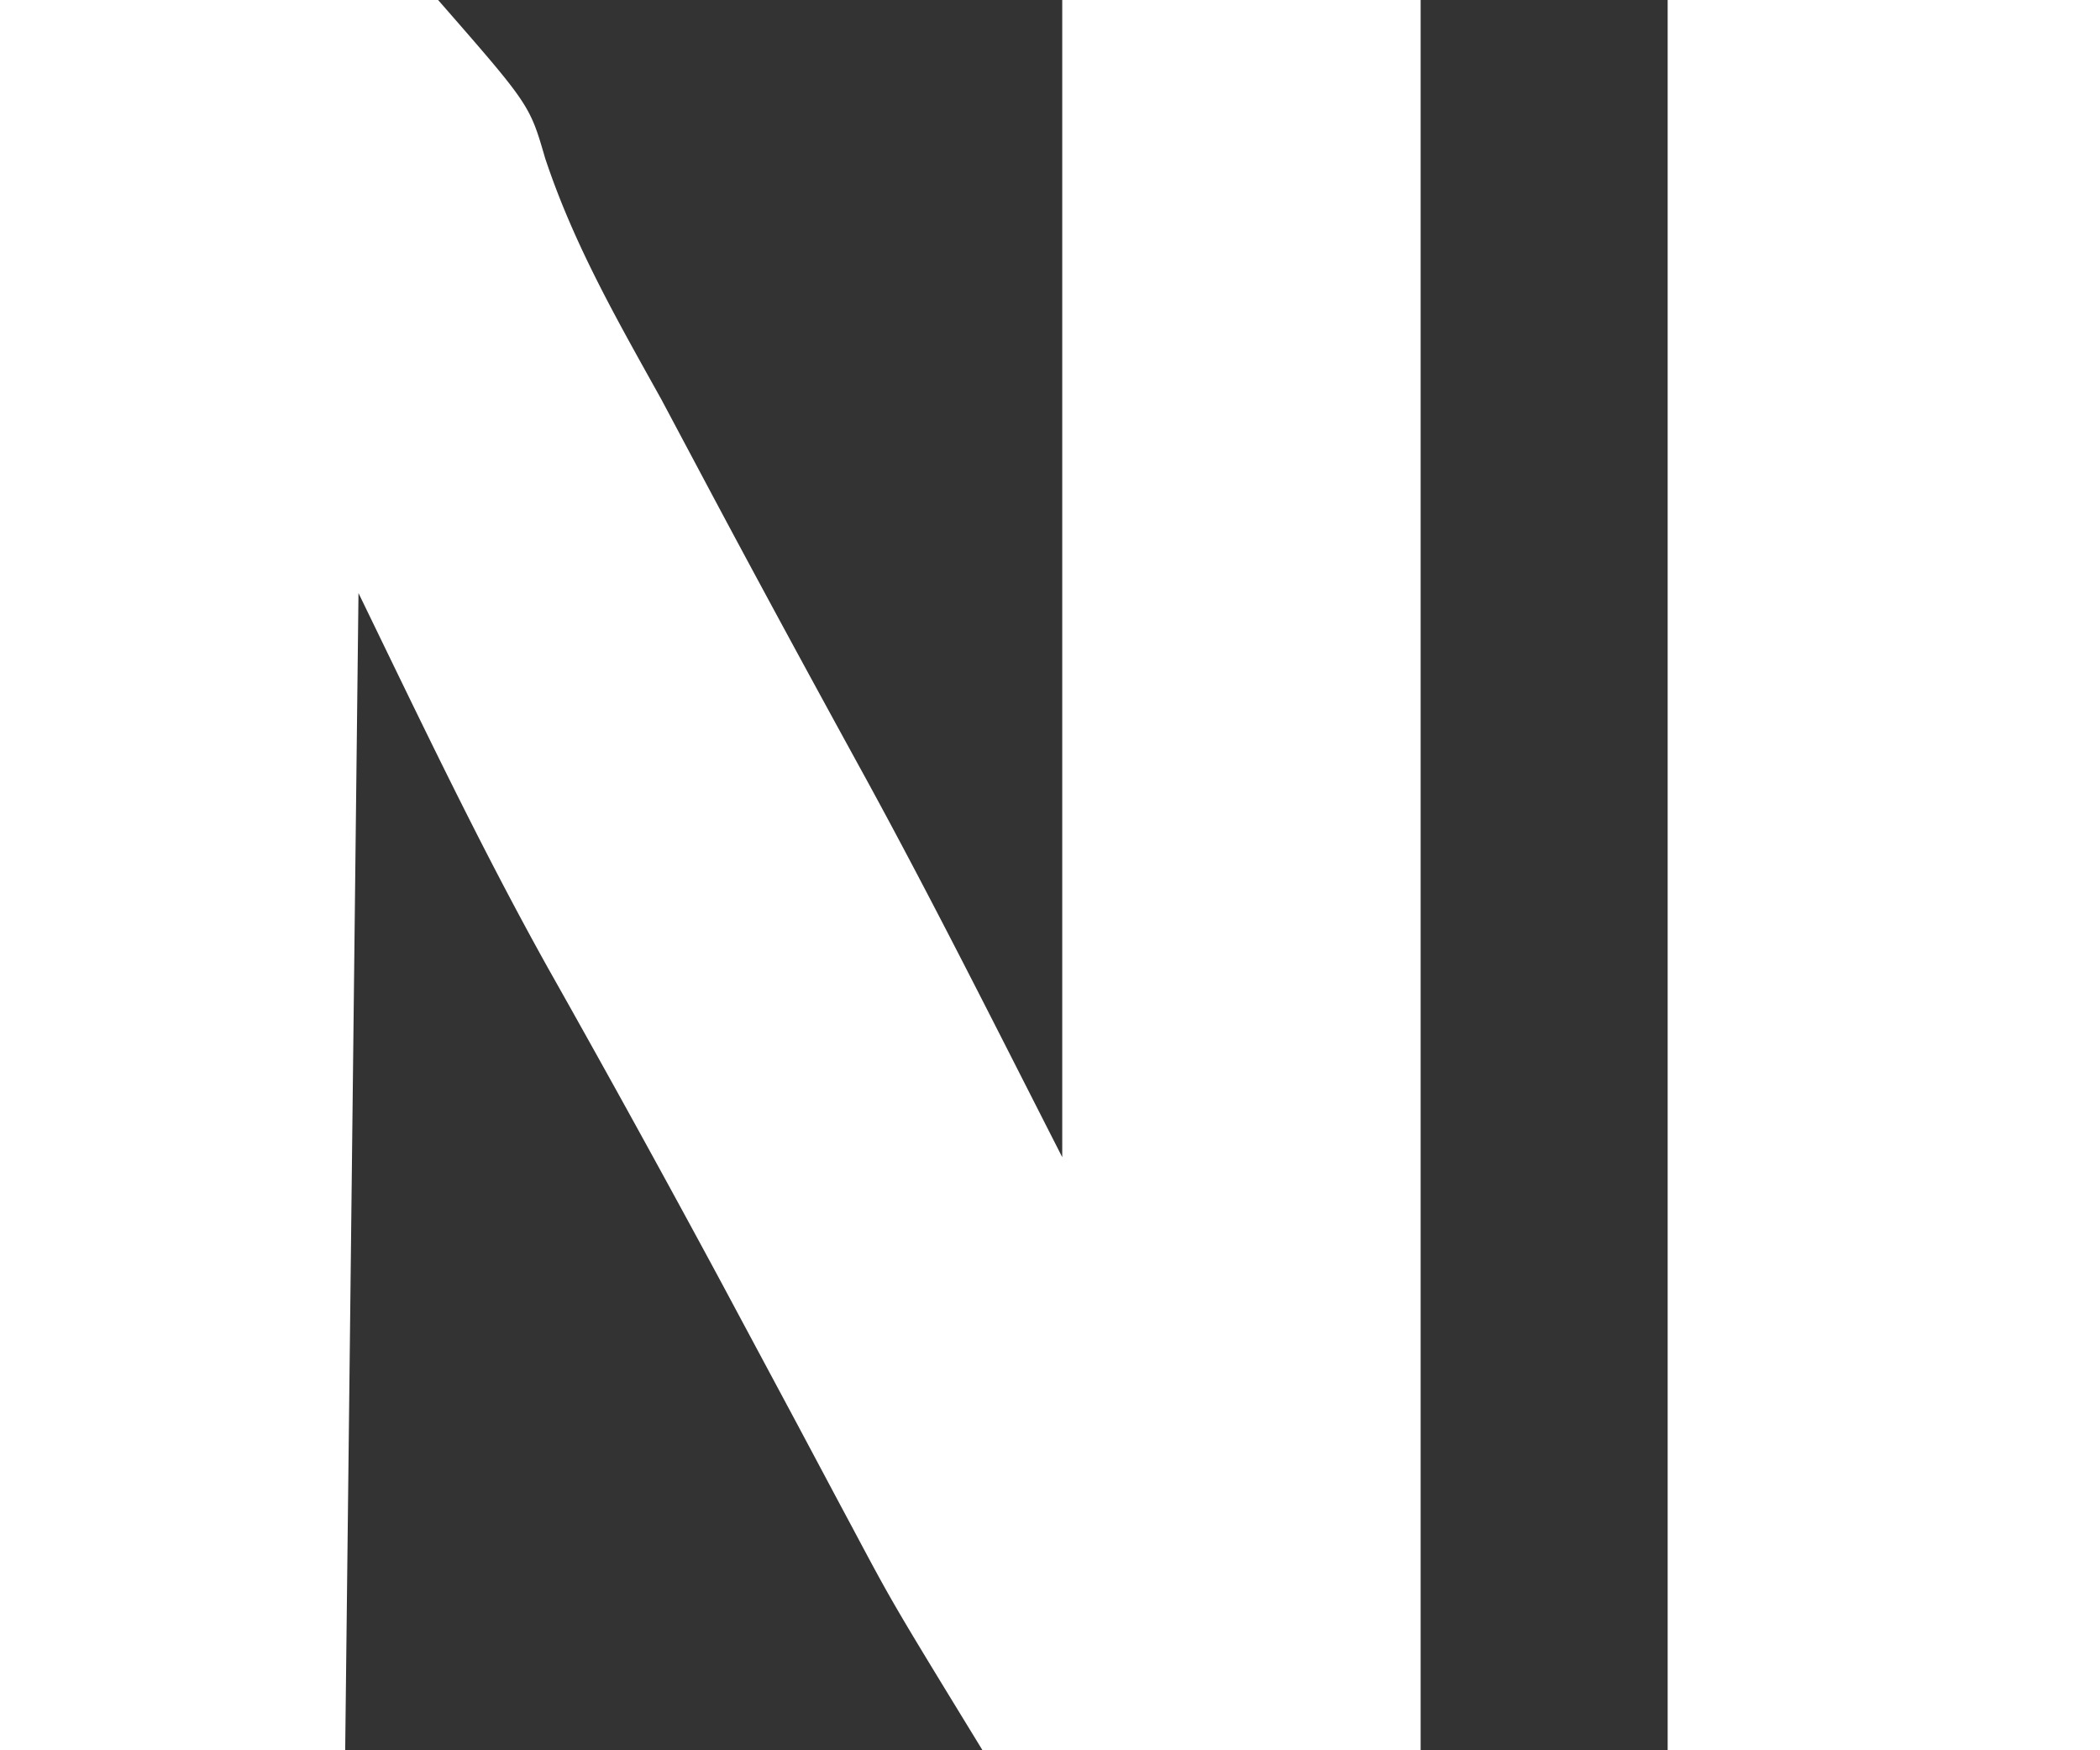
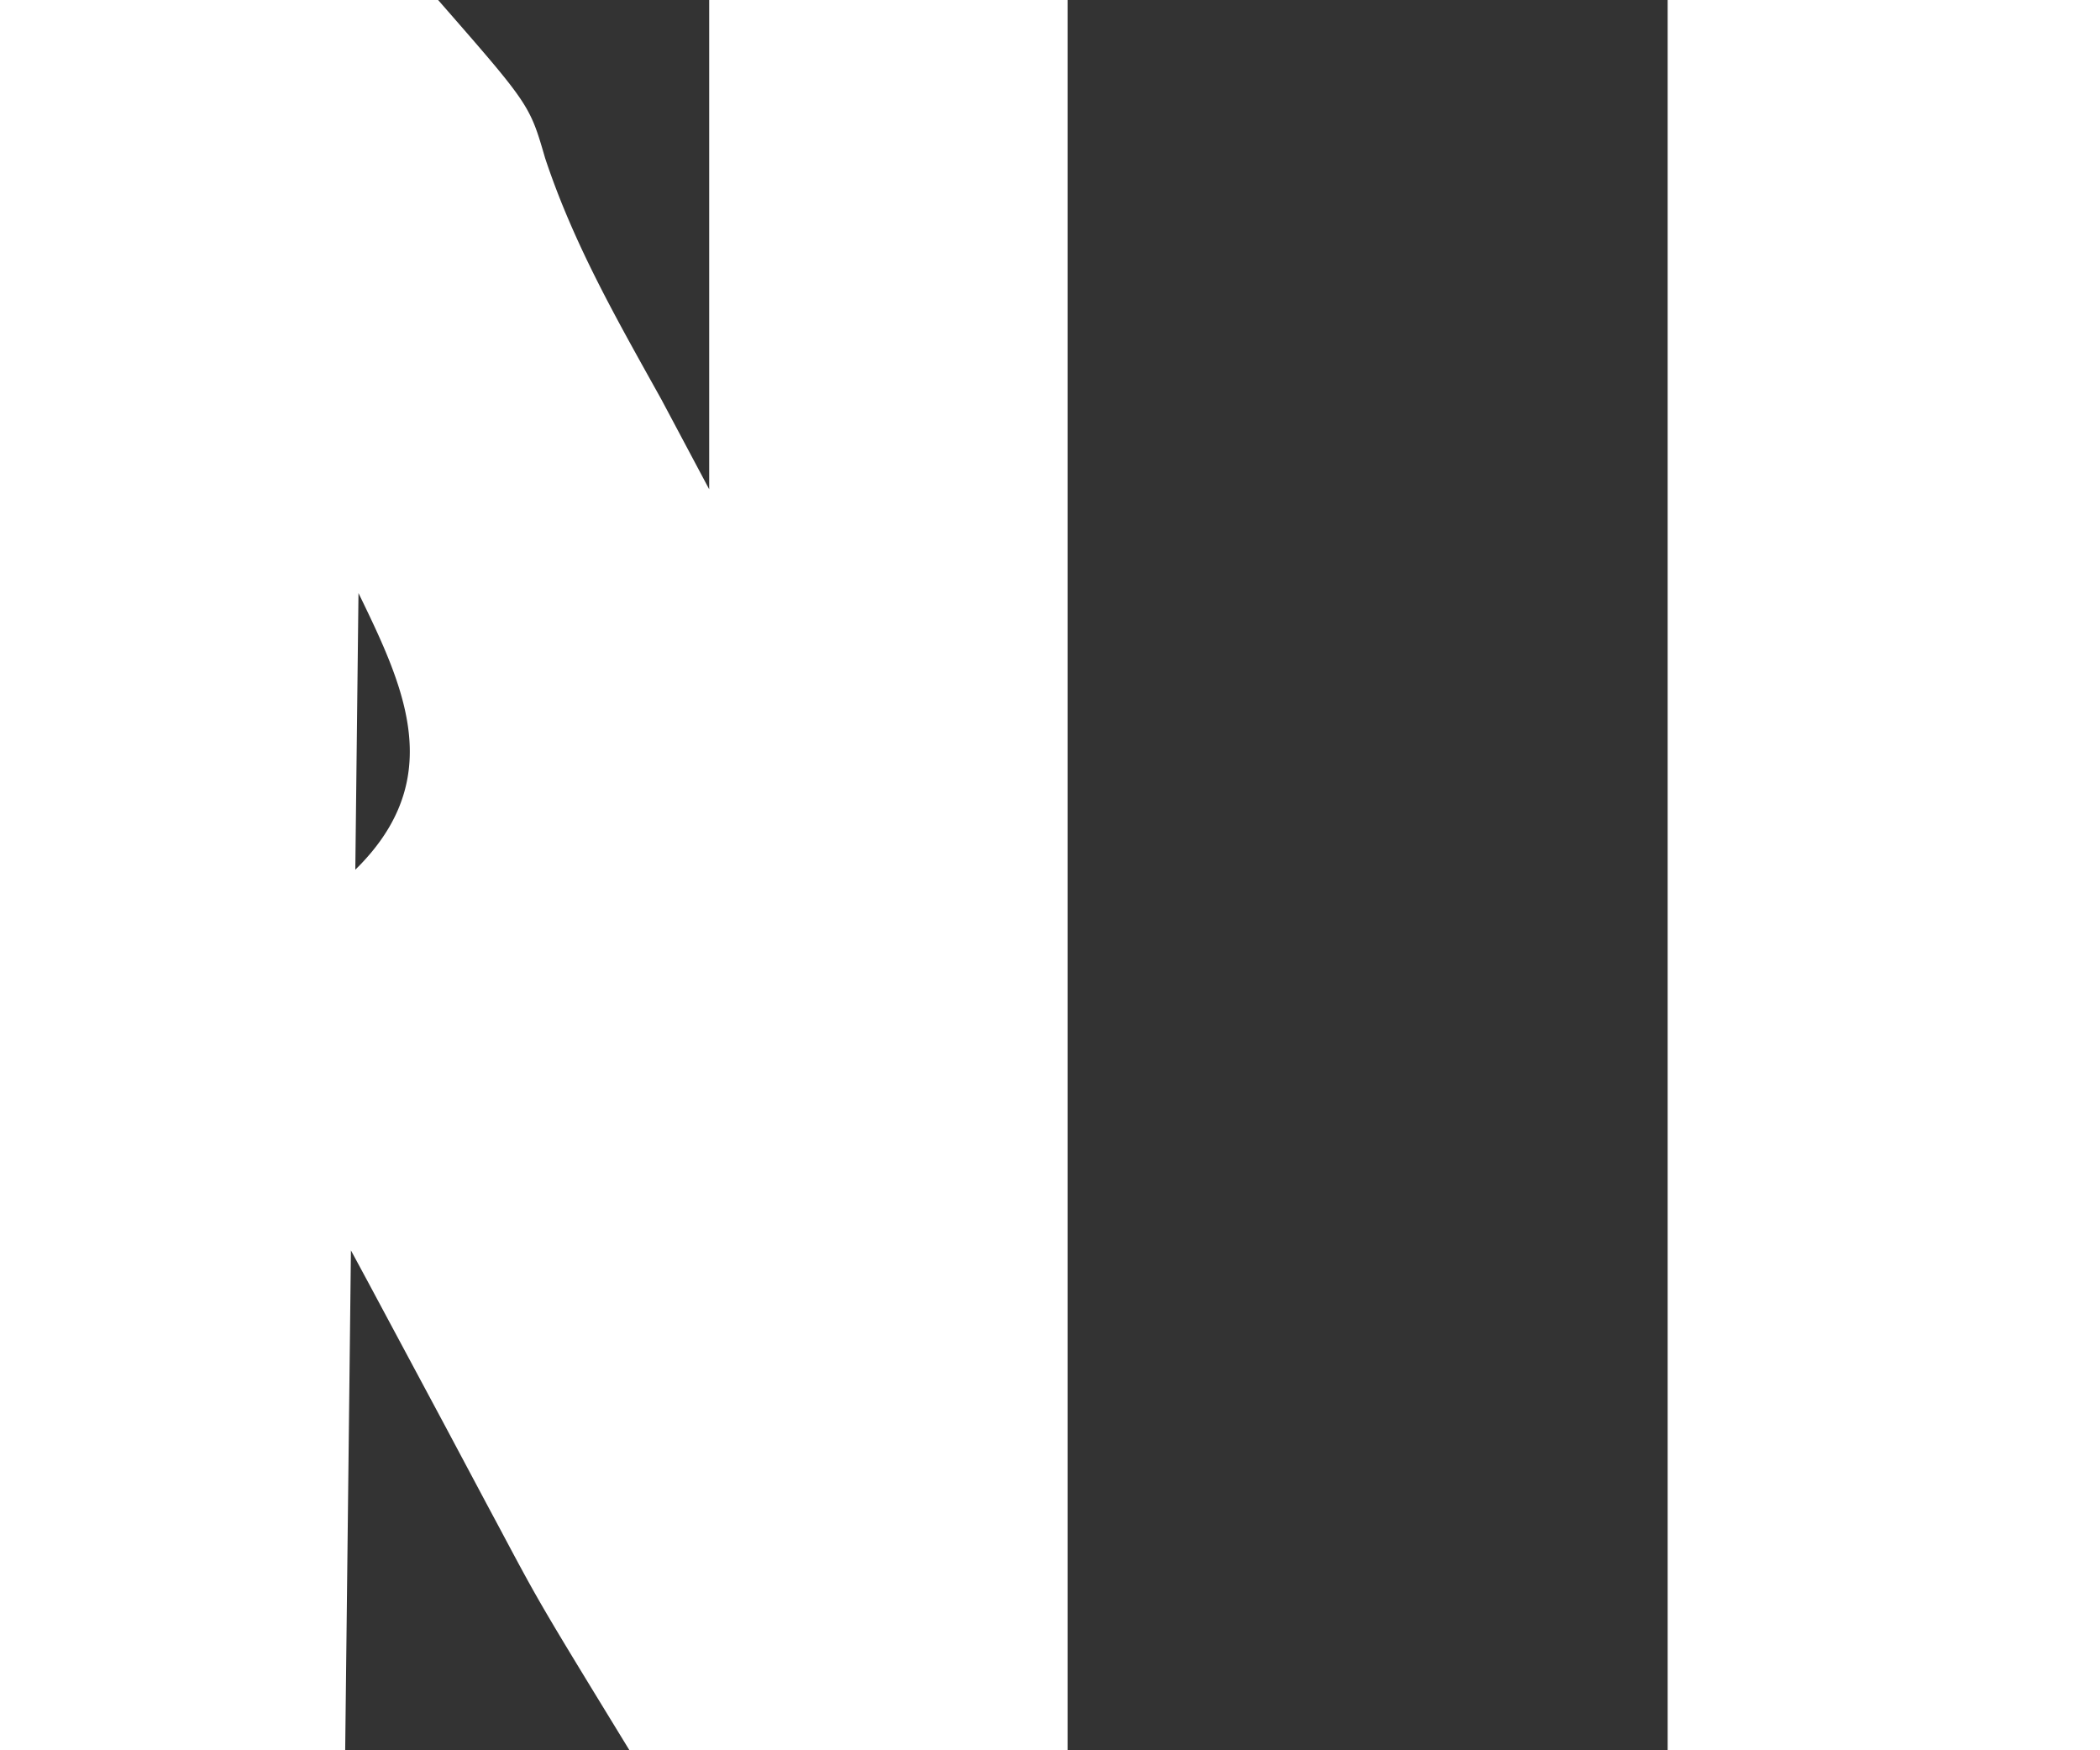
<svg xmlns="http://www.w3.org/2000/svg" width="24" height="20" fill="none">
  <rect width="100%" height="100%" fill="#333333" stroke="none" />
-   <path fill="#fff" d="M0 0h5.007C6.053 1.197 6.053 1.197 6.23 1.807c.33.994.828 1.857 1.33 2.76l.545 1.024c.59 1.107 1.188 2.207 1.79 3.304.779 1.426 1.504 2.875 2.245 4.328V0h4.096v20h-5.007c-1.023-1.672-1.023-1.672-1.483-2.536l-.151-.282-.48-.901-.688-1.284-.174-.325a211.805 211.805 0 0 0-1.991-3.612C5.48 9.657 4.806 8.236 4.097 6.777L3.945 20H0V0Zm3.793 6.116.152.33-.152-.33ZM19.059 0H24v20h-4.941V0Z" />
+   <path fill="#fff" d="M0 0h5.007C6.053 1.197 6.053 1.197 6.23 1.807c.33.994.828 1.857 1.33 2.76l.545 1.024V0h4.096v20h-5.007c-1.023-1.672-1.023-1.672-1.483-2.536l-.151-.282-.48-.901-.688-1.284-.174-.325a211.805 211.805 0 0 0-1.991-3.612C5.48 9.657 4.806 8.236 4.097 6.777L3.945 20H0V0Zm3.793 6.116.152.33-.152-.33ZM19.059 0H24v20h-4.941V0Z" />
</svg>